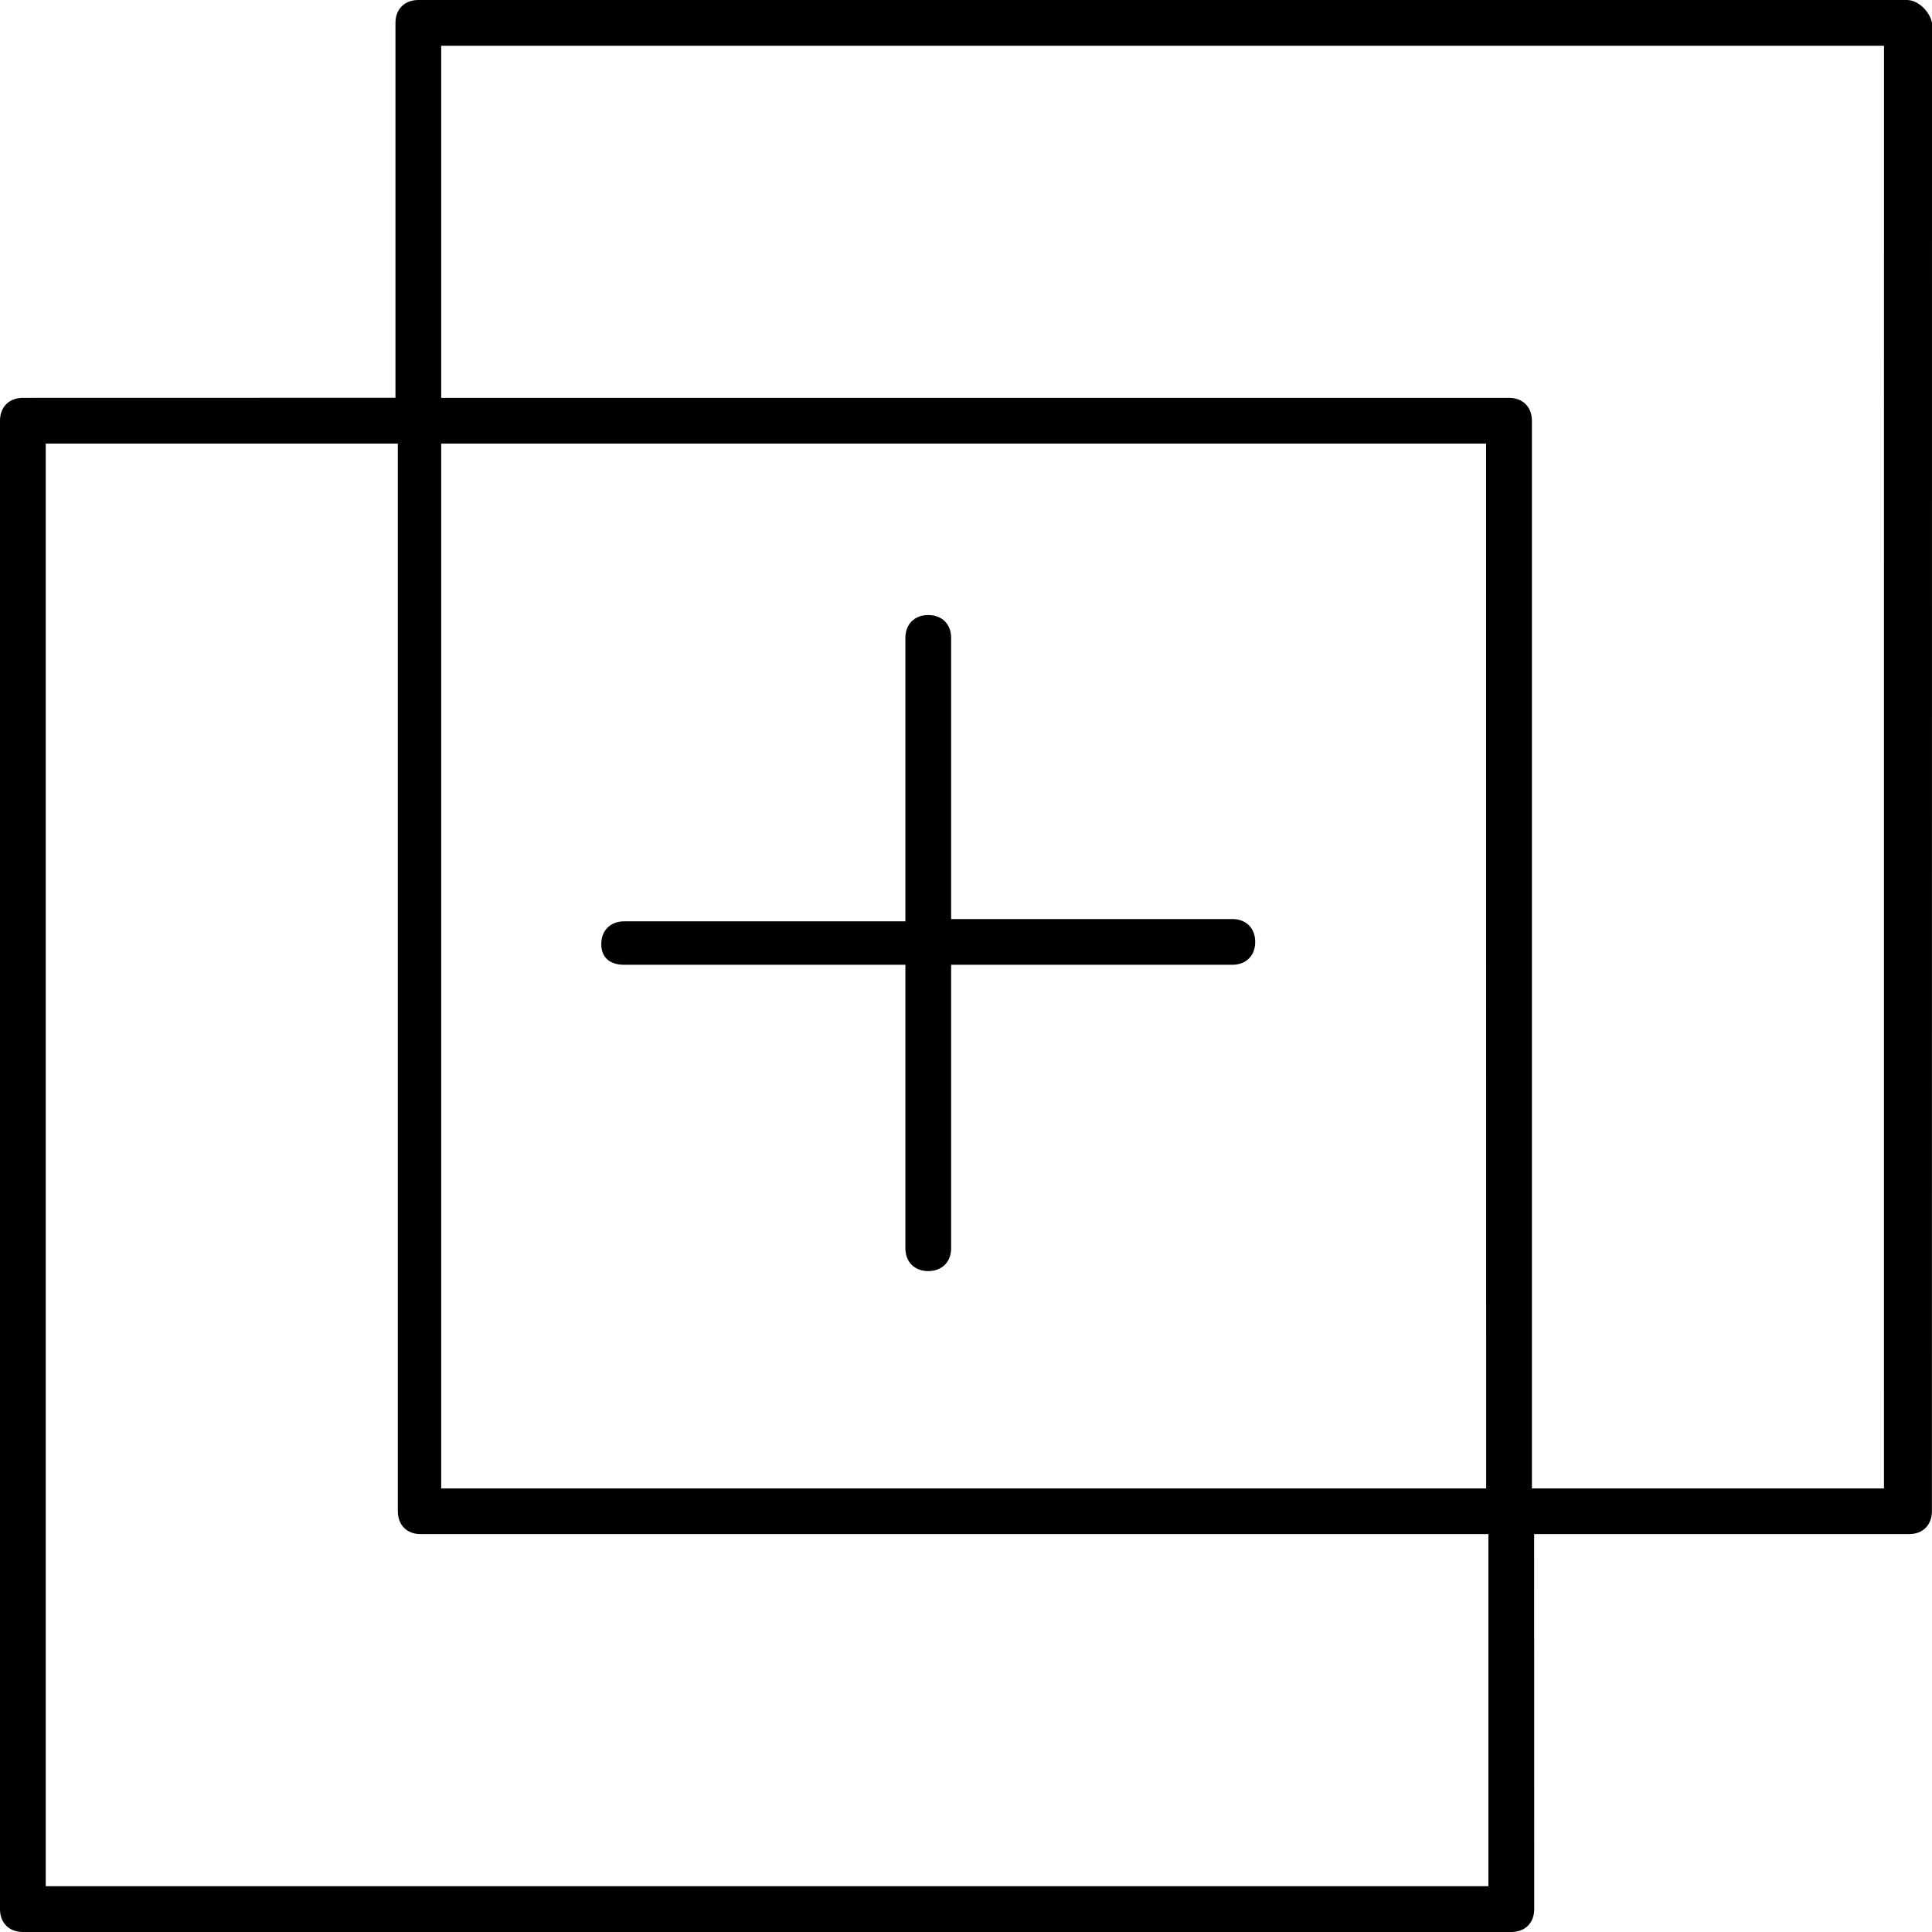
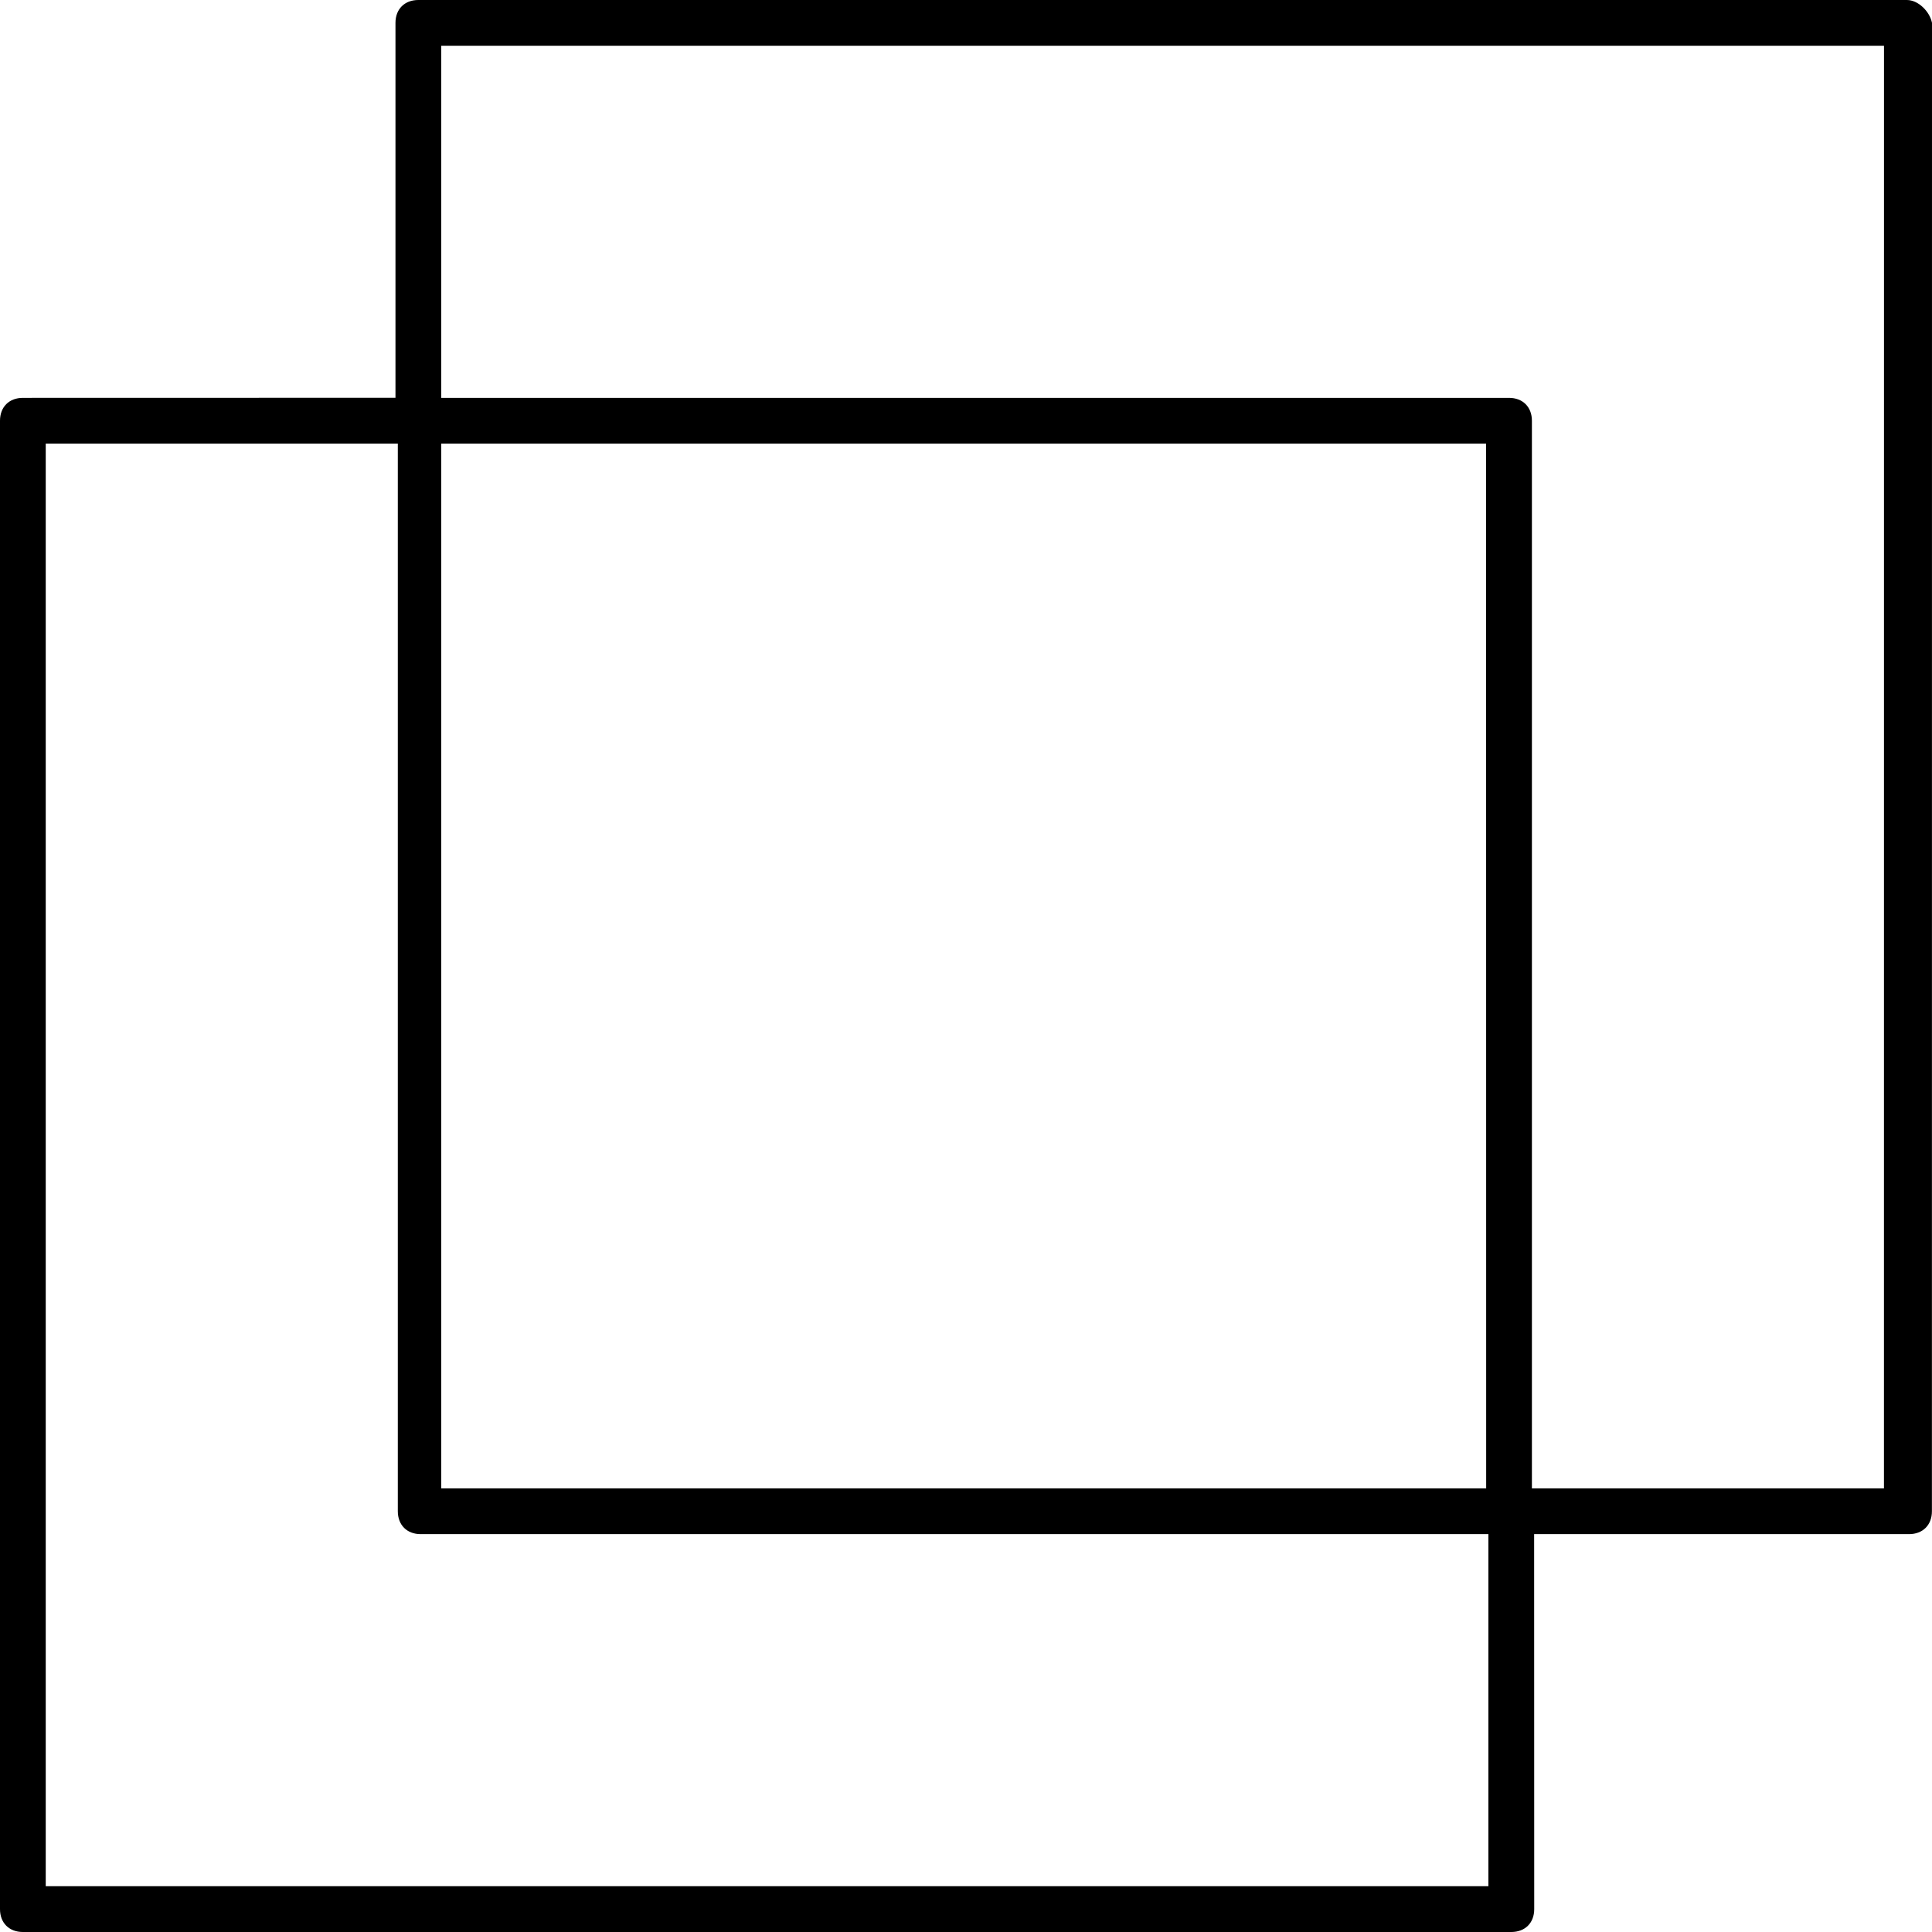
<svg xmlns="http://www.w3.org/2000/svg" width="46" height="46" viewBox="0 0 46 46" fill="none">
  <path fill-rule="evenodd" clip-rule="evenodd" d="M45.401 0H9.96C9.633 0 9.416 0.217 9.416 0.544V9.471L0.544 9.473C0.217 9.473 0 9.69 0 10.017V45.456C0 45.783 0.217 46 0.544 46H35.984C36.312 46 36.529 45.783 36.529 45.456L36.527 36.527H45.453C45.781 36.527 45.998 36.31 45.998 35.983L46 0.544C45.945 0.272 45.673 0 45.401 0ZM35.385 44.909H1.089V10.562H9.472V35.982C9.472 36.31 9.689 36.527 10.016 36.527H35.438V44.909L35.385 44.909ZM35.385 35.438H10.505V10.562H35.383L35.385 35.438ZM44.856 35.438H36.474V10.018C36.474 9.69 36.257 9.473 35.929 9.473H10.505V1.089H44.857L44.856 35.438Z" fill="black" />
-   <path fill-rule="evenodd" clip-rule="evenodd" d="M14.86 22.971H21.557V29.72C21.557 30.047 21.774 30.264 22.101 30.264C22.429 30.264 22.646 30.047 22.646 29.72V22.971H29.342C29.669 22.971 29.886 22.754 29.886 22.427C29.886 22.099 29.669 21.882 29.342 21.882H22.646V15.188C22.646 14.861 22.429 14.644 22.101 14.644C21.774 14.644 21.557 14.861 21.557 15.188V21.937H14.86C14.533 21.937 14.316 22.154 14.316 22.482C14.316 22.809 14.535 22.971 14.86 22.971Z" fill="black" />
</svg>